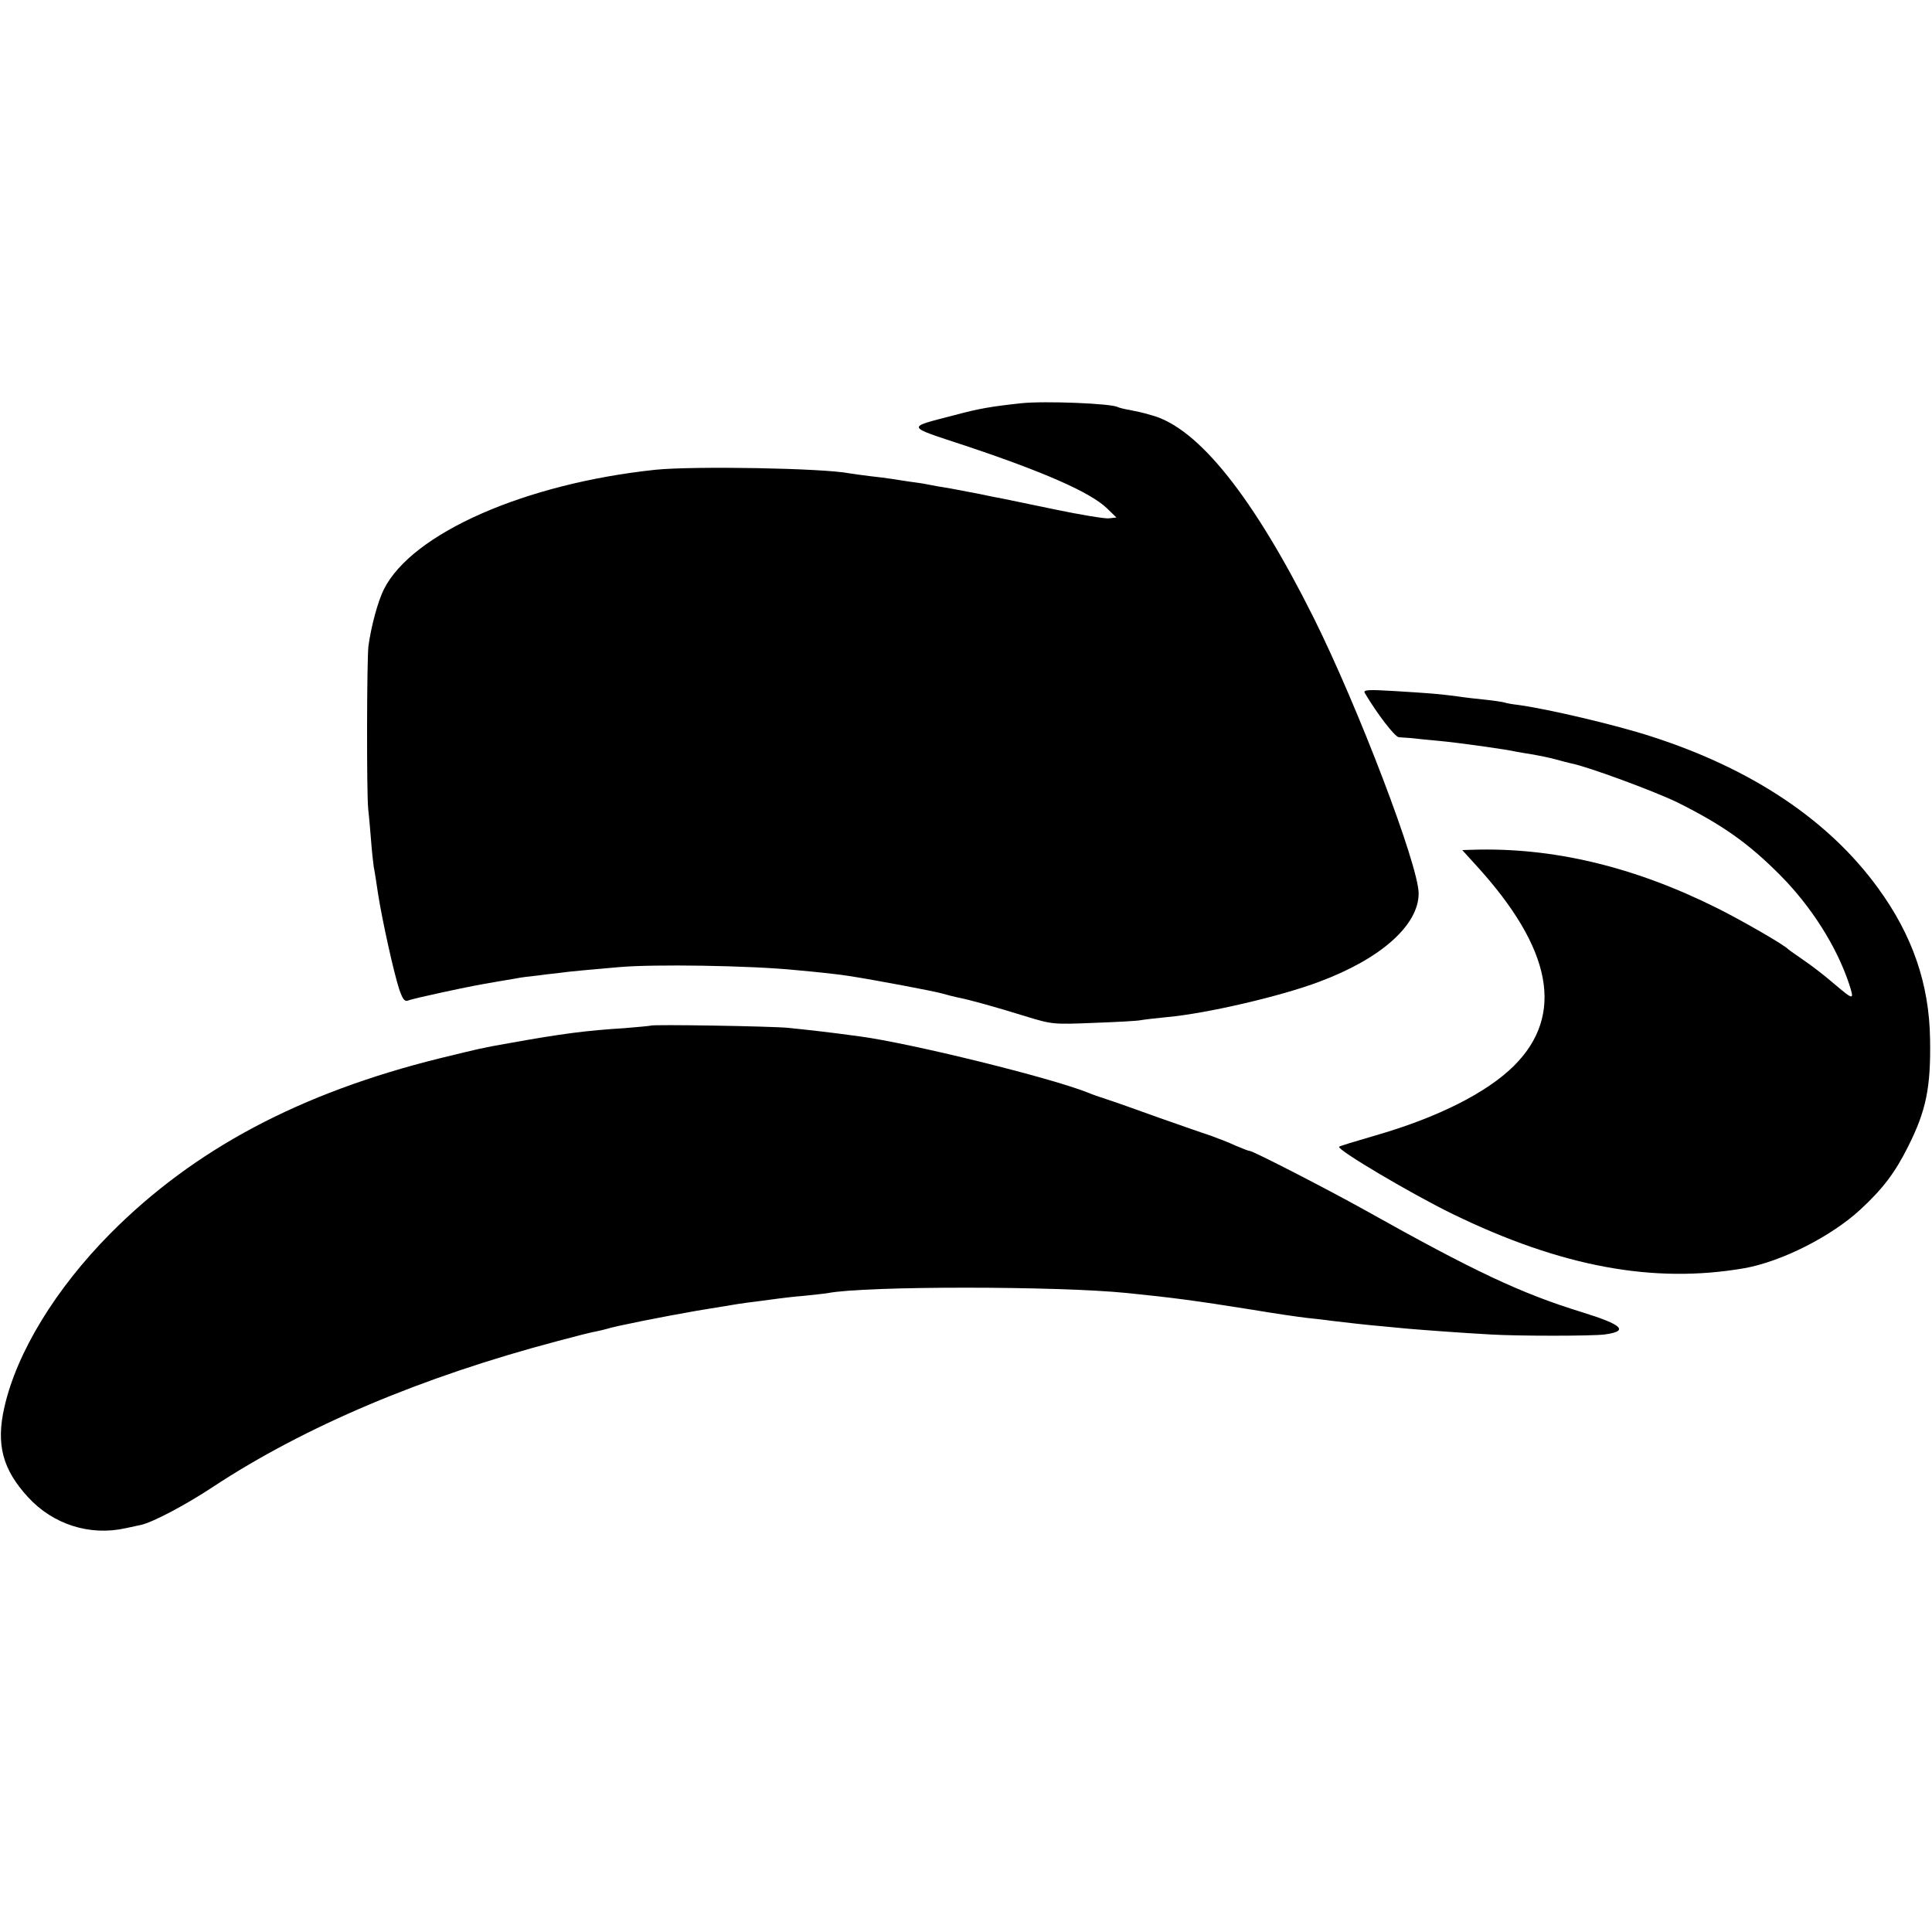
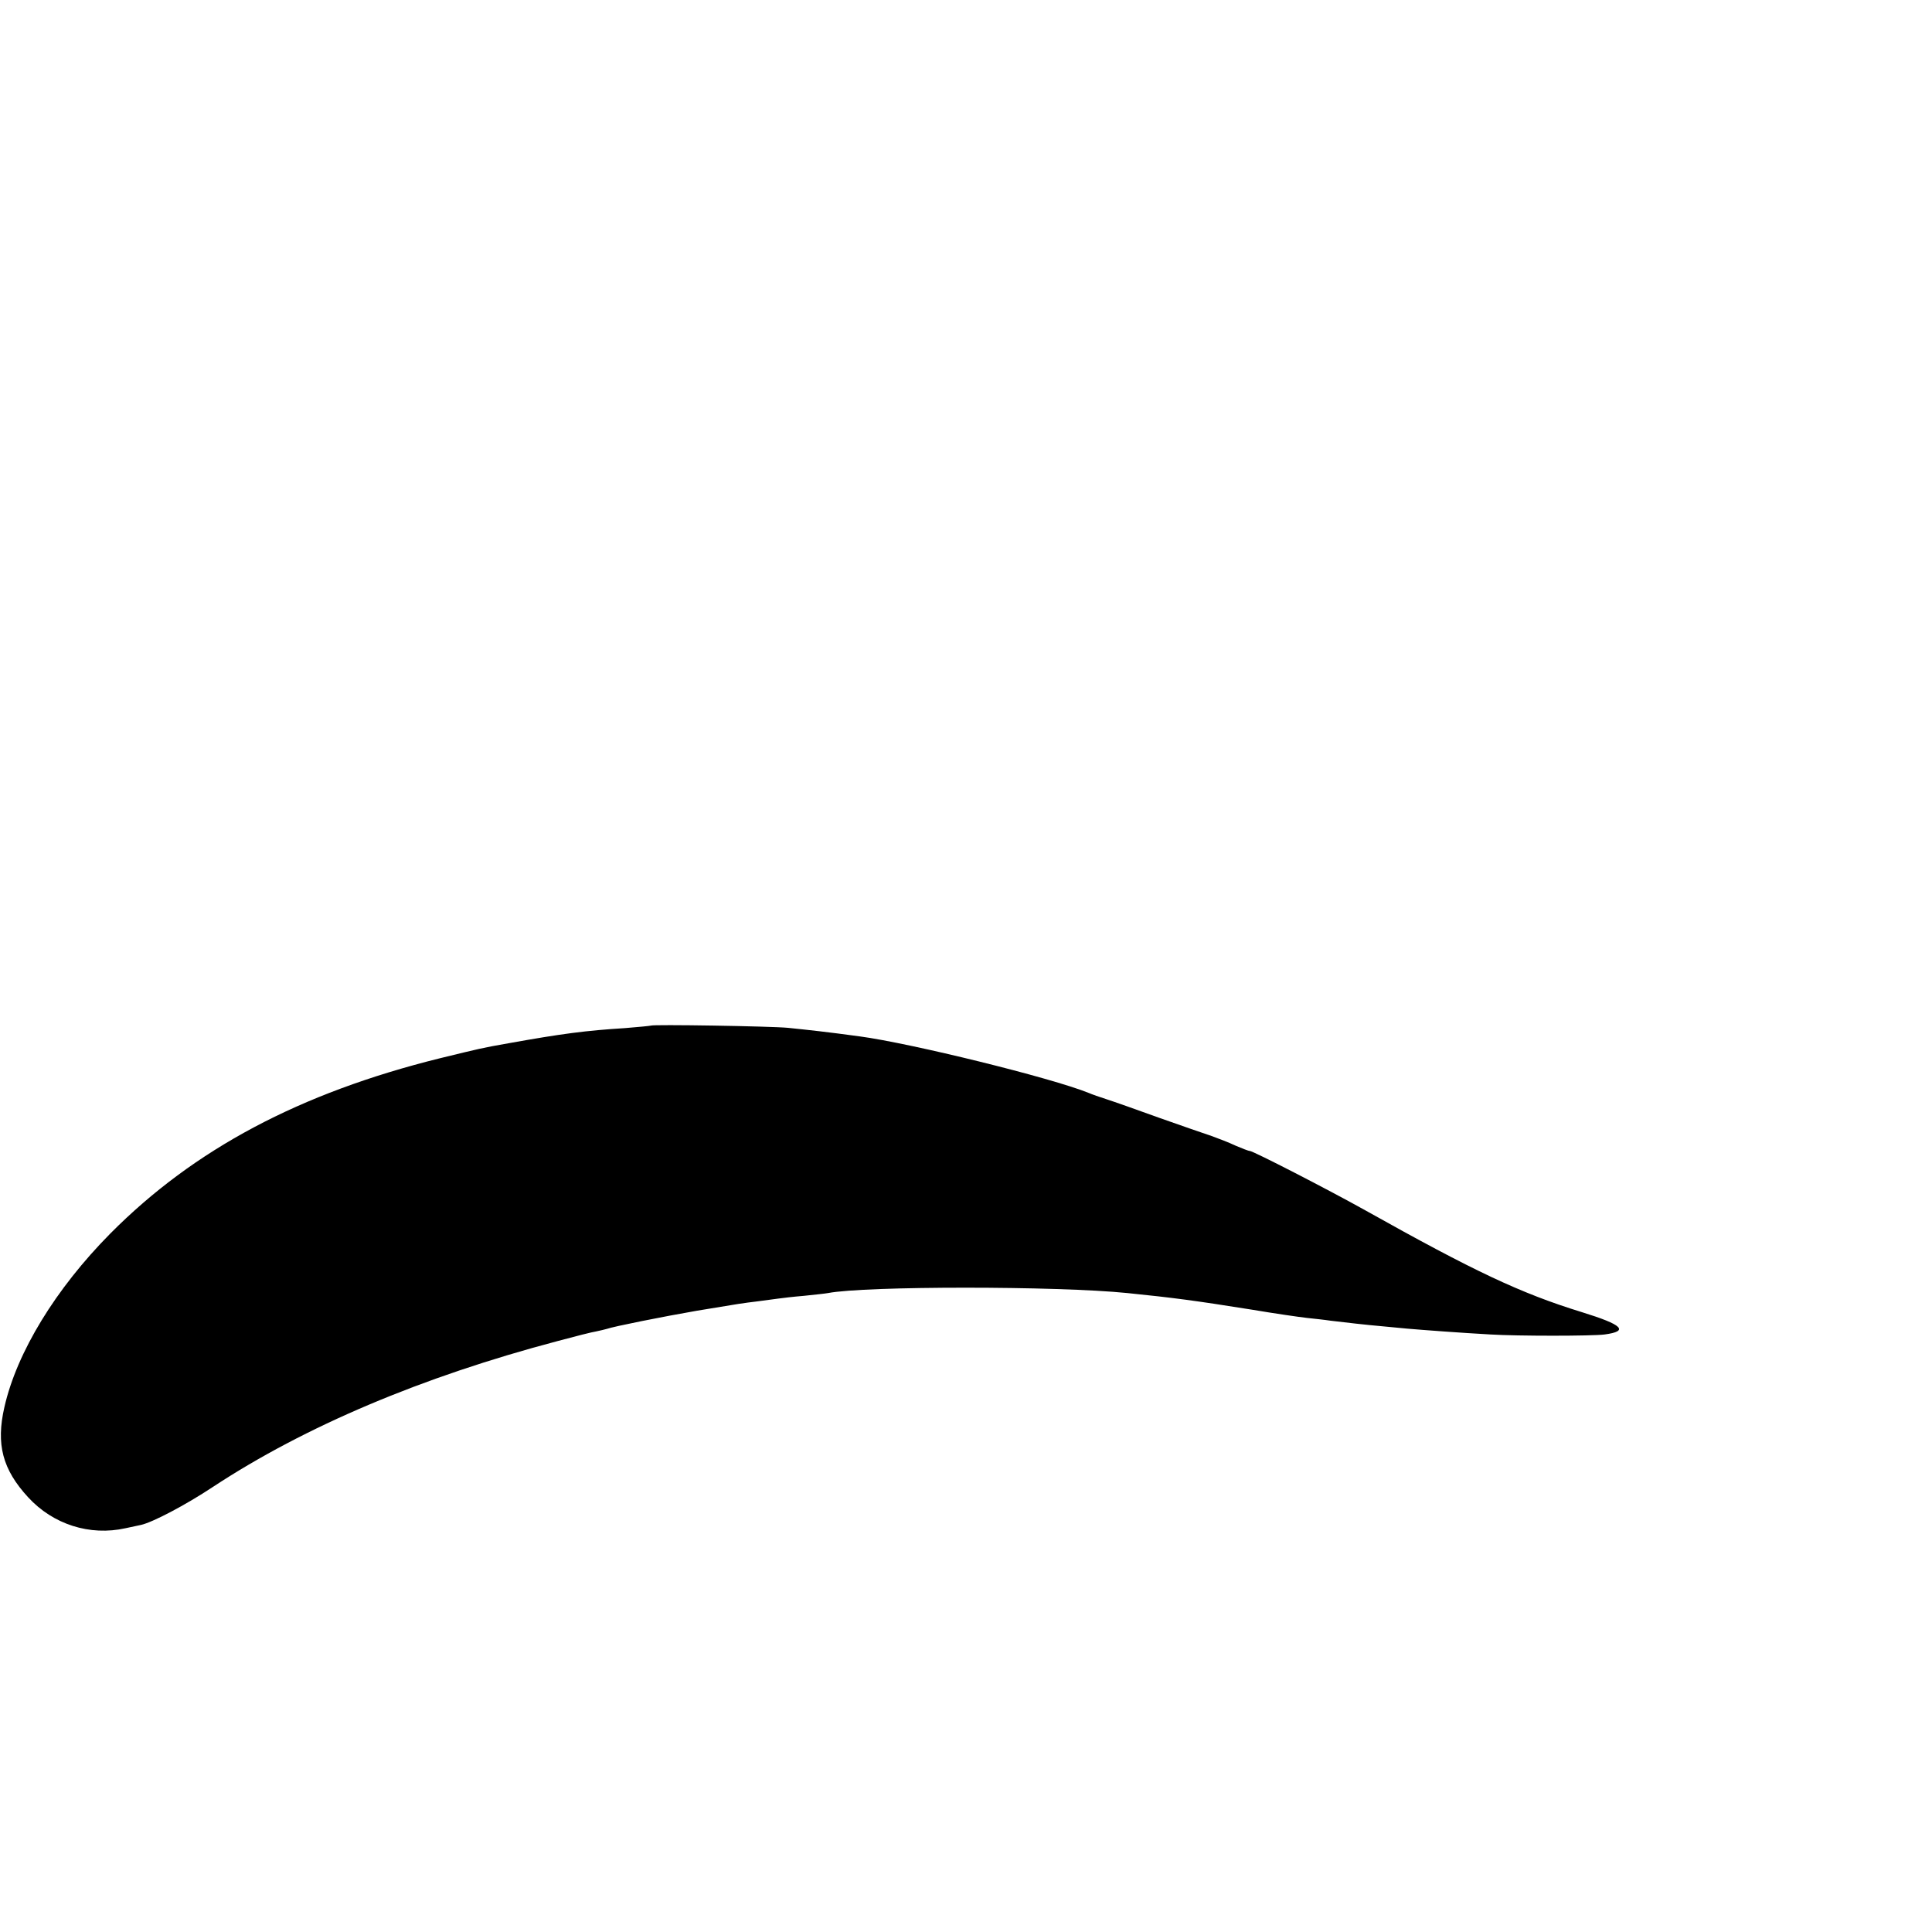
<svg xmlns="http://www.w3.org/2000/svg" height="700pt" preserveAspectRatio="xMidYMid meet" viewBox="0 0 700 700" width="700pt">
  <g transform="matrix(.1 0 0 -.1 0 700)">
-     <path d="m3700 5539c-110-12-152-19-245-44-173-45-175-38 40-109 291-97 455-170 515-227l35-34-27-3c-14-2-104 13-200 33-95 20-184 38-198 41-14 2-45 9-70 14s-72 14-105 20c-33 5-71 12-85 15-13 3-42 7-65 10-22 3-51 8-65 10s-49 7-79 10c-30 4-63 8-73 10-96 19-565 27-703 13-473-50-882-230-984-433-22-44-46-133-56-205-6-47-7-530-1-590 2-19 7-69 10-110s8-86 10-100c3-14 10-59 16-100 15-95 56-281 76-343 13-38 20-47 33-42 9 4 66 17 126 30 103 22 124 26 200 39 17 3 46 8 65 11 19 4 53 8 74 10 21 3 55 7 75 9 20 3 65 8 101 11s91 8 124 11c122 11 473 6 641-11 79-7 161-16 190-21 92-14 314-56 340-64 17-5 41-11 55-14 42-8 139-35 245-68 98-30 101-30 250-24 82 3 159 7 170 10 11 2 54 7 95 11 143 13 413 76 550 128 223 83 360 205 360 320 0 101-219 675-381 1000-218 436-417 686-585 732-41 12-45 12-83 20-19 3-37 8-41 10-21 13-263 23-350 14z" />
-     <path d="m4945 4489c45-76 109-159 123-160 9-1 28-2 42-3 14-2 59-6 100-10 76-7 247-31 286-40 12-2 39-7 60-10 22-4 57-11 79-17s48-13 58-15c58-11 305-102 386-142 162-81 256-147 372-264 112-113 204-258 249-394 19-60 18-60-60 6-30 26-77 62-105 81-27 19-52 36-55 39-14 16-171 106-257 149-304 152-600 222-892 212l-33-1 50-55c276-302 322-543 137-727-99-98-278-188-505-253-68-20-126-37-128-40-10-10 264-172 412-244 393-191 727-253 1056-196 135 24 315 115 421 213 81 75 125 133 172 227 66 131 83 215 80 390-3 200-64 377-189 548-178 245-456 431-819 548-128 42-380 101-485 115-19 2-42 6-50 9-8 2-40 7-70 10s-75 8-100 12c-69 9-96 11-224 19-100 6-118 5-111-7z" />
    <path d="m2358 3284c-2-1-44-5-93-9-143-9-228-20-423-55-97-17-103-19-247-54-509-126-892-330-1195-635-199-201-339-431-384-629-31-135-7-226 86-327 90-98 223-141 353-112 22 5 47 10 56 12 41 9 160 71 261 138 333 219 756 398 1248 528 63 17 126 33 140 35 14 3 31 7 38 9 25 9 206 45 327 66 162 27 163 27 220 34 28 4 61 8 75 10s56 7 93 10c37 4 77 8 87 10 135 26 830 26 1085 0 167-17 243-27 450-60 83-14 173-27 200-30 28-3 66-7 85-10 49-6 137-16 185-20 22-2 65-6 95-9 58-5 192-15 300-21 97-6 369-6 414 0 89 12 66 35-83 81-221 68-392 149-781 367-136 76-410 217-422 217-5 0-27 9-51 19-23 11-62 26-87 35-25 8-110 38-190 66-80 29-165 59-190 67s-54 18-65 23c-136 55-644 180-830 205-125 17-183 23-260 31-62 6-493 13-497 8z" />
  </g>
</svg>